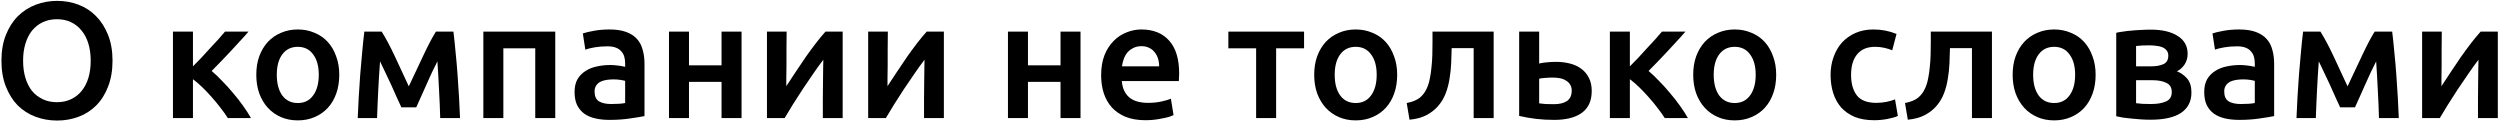
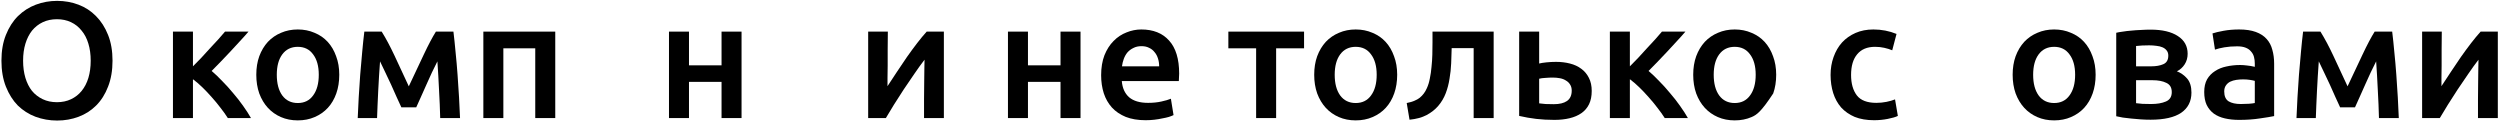
<svg xmlns="http://www.w3.org/2000/svg" width="847" height="41" viewBox="0 0 847 41" fill="none">
  <path d="M7.826 20.568C7.826 22.696 8.088 24.637 8.61 26.392C9.133 28.109 9.88 29.584 10.85 30.816C11.858 32.011 13.072 32.944 14.49 33.616C15.909 34.288 17.514 34.624 19.306 34.624C21.061 34.624 22.648 34.288 24.066 33.616C25.485 32.944 26.68 32.011 27.65 30.816C28.658 29.584 29.424 28.109 29.946 26.392C30.469 24.637 30.73 22.696 30.73 20.568C30.73 18.44 30.469 16.517 29.946 14.8C29.424 13.045 28.658 11.571 27.65 10.376C26.68 9.144 25.485 8.192 24.066 7.52C22.648 6.848 21.061 6.512 19.306 6.512C17.514 6.512 15.909 6.848 14.49 7.52C13.072 8.192 11.858 9.144 10.85 10.376C9.88 11.608 9.133 13.083 8.61 14.8C8.088 16.517 7.826 18.44 7.826 20.568ZM38.122 20.568C38.122 23.891 37.618 26.821 36.61 29.36C35.64 31.899 34.296 34.027 32.578 35.744C30.898 37.424 28.92 38.693 26.642 39.552C24.365 40.411 21.938 40.84 19.362 40.84C16.786 40.84 14.341 40.411 12.026 39.552C9.749 38.693 7.752 37.424 6.034 35.744C4.354 34.027 3.01 31.899 2.002 29.36C0.994 26.821 0.49 23.891 0.49 20.568C0.49 17.245 0.994 14.333 2.002 11.832C3.01 9.293 4.373 7.165 6.09 5.448C7.845 3.731 9.861 2.443 12.138 1.584C14.416 0.725 16.824 0.296 19.362 0.296C21.901 0.296 24.309 0.725 26.586 1.584C28.864 2.443 30.842 3.731 32.522 5.448C34.24 7.165 35.602 9.293 36.61 11.832C37.618 14.333 38.122 17.245 38.122 20.568Z" fill="black" />
  <path d="M65.373 22.472C66.232 21.613 67.165 20.661 68.173 19.616C69.181 18.533 70.171 17.451 71.141 16.368C72.149 15.285 73.101 14.259 73.997 13.288C74.893 12.28 75.64 11.421 76.237 10.712H84.189C83.368 11.683 82.416 12.747 81.333 13.904C80.288 15.061 79.187 16.256 78.029 17.488C76.909 18.683 75.789 19.859 74.669 21.016C73.587 22.136 72.597 23.144 71.701 24.04C72.859 25.011 74.053 26.149 75.285 27.456C76.555 28.725 77.787 30.088 78.981 31.544C80.213 32.963 81.352 34.419 82.397 35.912C83.443 37.368 84.32 38.731 85.029 40H77.189C76.48 38.88 75.64 37.704 74.669 36.472C73.736 35.24 72.747 34.045 71.701 32.888C70.656 31.693 69.592 30.573 68.509 29.528C67.427 28.483 66.381 27.587 65.373 26.84V40H58.597V10.712H65.373V22.472Z" fill="black" />
  <path d="M114.945 25.328C114.945 27.643 114.609 29.752 113.937 31.656C113.265 33.56 112.313 35.184 111.081 36.528C109.849 37.872 108.355 38.917 106.601 39.664C104.883 40.411 102.979 40.784 100.889 40.784C98.798 40.784 96.894 40.411 95.177 39.664C93.459 38.917 91.985 37.872 90.753 36.528C89.521 35.184 88.55 33.56 87.841 31.656C87.169 29.752 86.833 27.643 86.833 25.328C86.833 23.013 87.169 20.923 87.841 19.056C88.55 17.152 89.521 15.528 90.753 14.184C92.022 12.84 93.515 11.813 95.233 11.104C96.95 10.357 98.835 9.984 100.889 9.984C102.942 9.984 104.827 10.357 106.545 11.104C108.299 11.813 109.793 12.84 111.025 14.184C112.257 15.528 113.209 17.152 113.881 19.056C114.59 20.923 114.945 23.013 114.945 25.328ZM108.001 25.328C108.001 22.416 107.366 20.12 106.097 18.44C104.865 16.723 103.129 15.864 100.889 15.864C98.649 15.864 96.894 16.723 95.625 18.44C94.393 20.12 93.777 22.416 93.777 25.328C93.777 28.277 94.393 30.611 95.625 32.328C96.894 34.045 98.649 34.904 100.889 34.904C103.129 34.904 104.865 34.045 106.097 32.328C107.366 30.611 108.001 28.277 108.001 25.328Z" fill="black" />
  <path d="M128.757 20.792C128.645 22.36 128.533 24.003 128.421 25.72C128.309 27.4 128.216 29.08 128.141 30.76C128.067 32.44 127.992 34.064 127.917 35.632C127.843 37.2 127.787 38.656 127.749 40H121.197C121.272 37.835 121.384 35.501 121.533 33C121.683 30.461 121.851 27.904 122.037 25.328C122.261 22.715 122.485 20.157 122.709 17.656C122.933 15.155 123.176 12.84 123.437 10.712H129.317C130.736 12.989 132.173 15.677 133.629 18.776C135.085 21.837 136.709 25.328 138.501 29.248C140.368 25.253 142.067 21.651 143.597 18.44C145.128 15.192 146.491 12.616 147.685 10.712H153.621C153.883 12.84 154.125 15.155 154.349 17.656C154.611 20.157 154.835 22.715 155.021 25.328C155.208 27.904 155.376 30.461 155.525 33C155.675 35.501 155.787 37.835 155.861 40H149.141C149.067 36.939 148.936 33.784 148.749 30.536C148.6 27.251 148.413 24.003 148.189 20.792C147.629 21.912 147.013 23.163 146.341 24.544C145.707 25.925 145.072 27.325 144.437 28.744C143.803 30.163 143.187 31.544 142.589 32.888C141.992 34.195 141.469 35.352 141.021 36.36H135.981C135.533 35.352 134.992 34.176 134.357 32.832C133.76 31.488 133.144 30.107 132.509 28.688C131.875 27.269 131.221 25.888 130.549 24.544C129.915 23.163 129.317 21.912 128.757 20.792Z" fill="black" />
  <path d="M188.121 10.712V40H181.345V16.368H170.537V40H163.761V10.712H188.121Z" fill="black" />
-   <path d="M207.042 35.24C209.133 35.24 210.719 35.128 211.802 34.904V27.4C211.429 27.288 210.887 27.176 210.178 27.064C209.469 26.952 208.685 26.896 207.826 26.896C207.079 26.896 206.314 26.952 205.53 27.064C204.783 27.176 204.093 27.381 203.458 27.68C202.861 27.979 202.375 28.408 202.002 28.968C201.629 29.491 201.442 30.163 201.442 30.984C201.442 32.589 201.946 33.709 202.954 34.344C203.962 34.941 205.325 35.24 207.042 35.24ZM206.482 9.984C208.722 9.984 210.607 10.264 212.138 10.824C213.669 11.384 214.882 12.168 215.778 13.176C216.711 14.184 217.365 15.416 217.738 16.872C218.149 18.291 218.354 19.859 218.354 21.576V39.328C217.309 39.552 215.722 39.813 213.594 40.112C211.503 40.448 209.133 40.616 206.482 40.616C204.727 40.616 203.122 40.448 201.666 40.112C200.21 39.776 198.959 39.235 197.914 38.488C196.906 37.741 196.103 36.771 195.506 35.576C194.946 34.381 194.666 32.907 194.666 31.152C194.666 29.472 194.983 28.053 195.618 26.896C196.29 25.739 197.186 24.805 198.306 24.096C199.426 23.349 200.714 22.827 202.17 22.528C203.663 22.192 205.213 22.024 206.818 22.024C207.565 22.024 208.349 22.08 209.17 22.192C209.991 22.267 210.869 22.416 211.802 22.64V21.52C211.802 20.736 211.709 19.989 211.522 19.28C211.335 18.571 210.999 17.955 210.514 17.432C210.066 16.872 209.45 16.443 208.666 16.144C207.919 15.845 206.967 15.696 205.81 15.696C204.242 15.696 202.805 15.808 201.498 16.032C200.191 16.256 199.127 16.517 198.306 16.816L197.466 11.328C198.325 11.029 199.575 10.731 201.218 10.432C202.861 10.133 204.615 9.984 206.482 9.984Z" fill="black" />
  <path d="M251.236 40H244.46V27.736H233.428V40H226.652V10.712H233.428V22.136H244.46V10.712H251.236V40Z" fill="black" />
-   <path d="M285.495 10.712V40H278.775C278.775 37.872 278.775 35.763 278.775 33.672C278.813 31.581 278.831 29.64 278.831 27.848C278.869 26.056 278.887 24.507 278.887 23.2C278.925 21.856 278.943 20.867 278.943 20.232C277.823 21.688 276.666 23.293 275.471 25.048C274.277 26.803 273.082 28.557 271.887 30.312C270.73 32.067 269.629 33.784 268.583 35.464C267.538 37.144 266.623 38.656 265.839 40H259.847V10.712H266.511C266.511 12.877 266.493 14.949 266.455 16.928C266.455 18.869 266.455 20.643 266.455 22.248C266.455 23.853 266.437 25.253 266.399 26.448C266.399 27.643 266.399 28.557 266.399 29.192C267.445 27.587 268.527 25.944 269.647 24.264C270.767 22.547 271.887 20.885 273.007 19.28C274.165 17.637 275.303 16.088 276.423 14.632C277.543 13.176 278.626 11.869 279.671 10.712H285.495Z" fill="black" />
  <path d="M319.784 10.712V40H313.064C313.064 37.872 313.064 35.763 313.064 33.672C313.102 31.581 313.12 29.64 313.12 27.848C313.158 26.056 313.176 24.507 313.176 23.2C313.214 21.856 313.232 20.867 313.232 20.232C312.112 21.688 310.955 23.293 309.76 25.048C308.566 26.803 307.371 28.557 306.176 30.312C305.019 32.067 303.918 33.784 302.872 35.464C301.827 37.144 300.912 38.656 300.128 40H294.136V10.712H300.8C300.8 12.877 300.782 14.949 300.744 16.928C300.744 18.869 300.744 20.643 300.744 22.248C300.744 23.853 300.726 25.253 300.688 26.448C300.688 27.643 300.688 28.557 300.688 29.192C301.734 27.587 302.816 25.944 303.936 24.264C305.056 22.547 306.176 20.885 307.296 19.28C308.454 17.637 309.592 16.088 310.712 14.632C311.832 13.176 312.915 11.869 313.96 10.712H319.784Z" fill="black" />
  <path d="M366.08 40H359.304V27.736H348.272V40H341.496V10.712H348.272V22.136H359.304V10.712H366.08V40Z" fill="black" />
  <path d="M373.067 25.496C373.067 22.92 373.44 20.661 374.187 18.72C374.971 16.779 375.998 15.173 377.267 13.904C378.536 12.597 379.992 11.627 381.635 10.992C383.278 10.32 384.958 9.984 386.675 9.984C390.707 9.984 393.843 11.235 396.083 13.736C398.36 16.237 399.499 19.971 399.499 24.936C399.499 25.309 399.48 25.739 399.443 26.224C399.443 26.672 399.424 27.083 399.387 27.456H380.067C380.254 29.808 381.075 31.637 382.531 32.944C384.024 34.213 386.171 34.848 388.971 34.848C390.614 34.848 392.107 34.699 393.451 34.4C394.832 34.101 395.915 33.784 396.699 33.448L397.595 38.992C397.222 39.179 396.699 39.384 396.027 39.608C395.392 39.795 394.646 39.963 393.787 40.112C392.966 40.299 392.07 40.448 391.099 40.56C390.128 40.672 389.139 40.728 388.131 40.728C385.555 40.728 383.315 40.355 381.411 39.608C379.507 38.824 377.939 37.76 376.707 36.416C375.475 35.035 374.56 33.429 373.963 31.6C373.366 29.733 373.067 27.699 373.067 25.496ZM392.723 22.472C392.723 21.539 392.592 20.661 392.331 19.84C392.07 18.981 391.678 18.253 391.155 17.656C390.67 17.021 390.054 16.536 389.307 16.2C388.598 15.827 387.739 15.64 386.731 15.64C385.686 15.64 384.771 15.845 383.987 16.256C383.203 16.629 382.531 17.133 381.971 17.768C381.448 18.403 381.038 19.131 380.739 19.952C380.44 20.773 380.235 21.613 380.123 22.472H392.723Z" fill="black" />
  <path d="M441.817 16.368H432.353V40H425.577V16.368H416.169V10.712H441.817V16.368Z" fill="black" />
  <path d="M473.366 25.328C473.366 27.643 473.03 29.752 472.358 31.656C471.686 33.56 470.734 35.184 469.502 36.528C468.27 37.872 466.777 38.917 465.022 39.664C463.305 40.411 461.401 40.784 459.31 40.784C457.22 40.784 455.316 40.411 453.598 39.664C451.881 38.917 450.406 37.872 449.174 36.528C447.942 35.184 446.972 33.56 446.262 31.656C445.59 29.752 445.254 27.643 445.254 25.328C445.254 23.013 445.59 20.923 446.262 19.056C446.972 17.152 447.942 15.528 449.174 14.184C450.444 12.84 451.937 11.813 453.654 11.104C455.372 10.357 457.257 9.984 459.31 9.984C461.364 9.984 463.249 10.357 464.966 11.104C466.721 11.813 468.214 12.84 469.446 14.184C470.678 15.528 471.63 17.152 472.302 19.056C473.012 20.923 473.366 23.013 473.366 25.328ZM466.422 25.328C466.422 22.416 465.788 20.12 464.518 18.44C463.286 16.723 461.55 15.864 459.31 15.864C457.07 15.864 455.316 16.723 454.046 18.44C452.814 20.12 452.198 22.416 452.198 25.328C452.198 28.277 452.814 30.611 454.046 32.328C455.316 34.045 457.07 34.904 459.31 34.904C461.55 34.904 463.286 34.045 464.518 32.328C465.788 30.611 466.422 28.277 466.422 25.328Z" fill="black" />
  <path d="M491.827 16.312C491.79 17.955 491.734 19.672 491.659 21.464C491.585 23.219 491.398 24.955 491.099 26.672C490.838 28.389 490.409 30.032 489.811 31.6C489.214 33.168 488.374 34.587 487.291 35.856C486.246 37.088 484.921 38.133 483.315 38.992C481.747 39.813 479.825 40.336 477.547 40.56L476.595 34.904C478.499 34.531 479.974 33.933 481.019 33.112C482.065 32.253 482.867 31.171 483.427 29.864C483.875 28.893 484.211 27.792 484.435 26.56C484.697 25.328 484.883 24.04 484.995 22.696C485.145 21.315 485.238 19.915 485.275 18.496C485.313 17.077 485.331 15.696 485.331 14.352V10.712H506.051V40H499.275V16.312H491.827Z" fill="black" />
  <path d="M521.467 21.52C522.027 21.371 522.848 21.24 523.931 21.128C525.014 21.016 526.096 20.96 527.179 20.96C528.859 20.96 530.427 21.147 531.883 21.52C533.376 21.893 534.664 22.491 535.747 23.312C536.83 24.096 537.688 25.123 538.323 26.392C538.958 27.624 539.275 29.099 539.275 30.816C539.275 32.571 538.976 34.064 538.379 35.296C537.782 36.528 536.923 37.536 535.803 38.32C534.683 39.104 533.339 39.683 531.771 40.056C530.24 40.429 528.523 40.616 526.619 40.616C524.416 40.616 522.363 40.504 520.459 40.28C518.555 40.056 516.632 39.72 514.691 39.272V10.712H521.467V21.52ZM526.451 35.296C528.355 35.296 529.83 34.941 530.875 34.232C531.958 33.485 532.499 32.309 532.499 30.704C532.499 29.883 532.312 29.192 531.939 28.632C531.603 28.072 531.136 27.624 530.539 27.288C529.979 26.915 529.307 26.653 528.523 26.504C527.739 26.355 526.918 26.28 526.059 26.28C525.275 26.28 524.454 26.317 523.595 26.392C522.736 26.429 522.027 26.523 521.467 26.672V35.016C521.952 35.091 522.662 35.165 523.595 35.24C524.566 35.277 525.518 35.296 526.451 35.296Z" fill="black" />
  <path d="M552.201 22.472C553.06 21.613 553.993 20.661 555.001 19.616C556.009 18.533 556.999 17.451 557.969 16.368C558.977 15.285 559.929 14.259 560.825 13.288C561.721 12.28 562.468 11.421 563.065 10.712H571.017C570.196 11.683 569.244 12.747 568.161 13.904C567.116 15.061 566.015 16.256 564.857 17.488C563.737 18.683 562.617 19.859 561.497 21.016C560.415 22.136 559.425 23.144 558.529 24.04C559.687 25.011 560.881 26.149 562.113 27.456C563.383 28.725 564.615 30.088 565.809 31.544C567.041 32.963 568.18 34.419 569.225 35.912C570.271 37.368 571.148 38.731 571.857 40H564.017C563.308 38.88 562.468 37.704 561.497 36.472C560.564 35.24 559.575 34.045 558.529 32.888C557.484 31.693 556.42 30.573 555.337 29.528C554.255 28.483 553.209 27.587 552.201 26.84V40H545.425V10.712H552.201V22.472Z" fill="black" />
-   <path d="M601.773 25.328C601.773 27.643 601.437 29.752 600.765 31.656C600.093 33.56 599.141 35.184 597.909 36.528C596.677 37.872 595.183 38.917 593.429 39.664C591.711 40.411 589.807 40.784 587.717 40.784C585.626 40.784 583.722 40.411 582.005 39.664C580.287 38.917 578.813 37.872 577.581 36.528C576.349 35.184 575.378 33.56 574.669 31.656C573.997 29.752 573.661 27.643 573.661 25.328C573.661 23.013 573.997 20.923 574.669 19.056C575.378 17.152 576.349 15.528 577.581 14.184C578.85 12.84 580.343 11.813 582.061 11.104C583.778 10.357 585.663 9.984 587.717 9.984C589.77 9.984 591.655 10.357 593.373 11.104C595.127 11.813 596.621 12.84 597.853 14.184C599.085 15.528 600.037 17.152 600.709 19.056C601.418 20.923 601.773 23.013 601.773 25.328ZM594.829 25.328C594.829 22.416 594.194 20.12 592.925 18.44C591.693 16.723 589.957 15.864 587.717 15.864C585.477 15.864 583.722 16.723 582.453 18.44C581.221 20.12 580.605 22.416 580.605 25.328C580.605 28.277 581.221 30.611 582.453 32.328C583.722 34.045 585.477 34.904 587.717 34.904C589.957 34.904 591.693 34.045 592.925 32.328C594.194 30.611 594.829 28.277 594.829 25.328Z" fill="black" />
+   <path d="M601.773 25.328C601.773 27.643 601.437 29.752 600.765 31.656C596.677 37.872 595.183 38.917 593.429 39.664C591.711 40.411 589.807 40.784 587.717 40.784C585.626 40.784 583.722 40.411 582.005 39.664C580.287 38.917 578.813 37.872 577.581 36.528C576.349 35.184 575.378 33.56 574.669 31.656C573.997 29.752 573.661 27.643 573.661 25.328C573.661 23.013 573.997 20.923 574.669 19.056C575.378 17.152 576.349 15.528 577.581 14.184C578.85 12.84 580.343 11.813 582.061 11.104C583.778 10.357 585.663 9.984 587.717 9.984C589.77 9.984 591.655 10.357 593.373 11.104C595.127 11.813 596.621 12.84 597.853 14.184C599.085 15.528 600.037 17.152 600.709 19.056C601.418 20.923 601.773 23.013 601.773 25.328ZM594.829 25.328C594.829 22.416 594.194 20.12 592.925 18.44C591.693 16.723 589.957 15.864 587.717 15.864C585.477 15.864 583.722 16.723 582.453 18.44C581.221 20.12 580.605 22.416 580.605 25.328C580.605 28.277 581.221 30.611 582.453 32.328C583.722 34.045 585.477 34.904 587.717 34.904C589.957 34.904 591.693 34.045 592.925 32.328C594.194 30.611 594.829 28.277 594.829 25.328Z" fill="black" />
  <path d="M620.2 25.384C620.2 23.219 620.536 21.203 621.208 19.336C621.88 17.432 622.832 15.789 624.064 14.408C625.333 13.027 626.864 11.944 628.656 11.16C630.448 10.376 632.464 9.984 634.704 9.984C637.466 9.984 640.08 10.488 642.544 11.496L641.088 17.04C640.304 16.704 639.408 16.424 638.4 16.2C637.429 15.976 636.384 15.864 635.264 15.864C632.613 15.864 630.597 16.704 629.216 18.384C627.834 20.027 627.144 22.36 627.144 25.384C627.144 28.296 627.797 30.611 629.104 32.328C630.41 34.008 632.613 34.848 635.712 34.848C636.869 34.848 638.008 34.736 639.128 34.512C640.248 34.288 641.218 34.008 642.04 33.672L642.992 39.272C642.245 39.645 641.106 39.981 639.576 40.28C638.082 40.579 636.533 40.728 634.928 40.728C632.426 40.728 630.242 40.355 628.376 39.608C626.546 38.824 625.016 37.76 623.784 36.416C622.589 35.035 621.693 33.411 621.096 31.544C620.498 29.64 620.2 27.587 620.2 25.384Z" fill="black" />
-   <path d="M660.648 16.312C660.61 17.955 660.554 19.672 660.48 21.464C660.405 23.219 660.218 24.955 659.92 26.672C659.658 28.389 659.229 30.032 658.632 31.6C658.034 33.168 657.194 34.587 656.112 35.856C655.066 37.088 653.741 38.133 652.136 38.992C650.568 39.813 648.645 40.336 646.368 40.56L645.416 34.904C647.32 34.531 648.794 33.933 649.84 33.112C650.885 32.253 651.688 31.171 652.248 29.864C652.696 28.893 653.032 27.792 653.256 26.56C653.517 25.328 653.704 24.04 653.816 22.696C653.965 21.315 654.058 19.915 654.096 18.496C654.133 17.077 654.152 15.696 654.152 14.352V10.712H674.872V40H668.096V16.312H660.648Z" fill="black" />
  <path d="M709.999 25.328C709.999 27.643 709.663 29.752 708.991 31.656C708.319 33.56 707.367 35.184 706.135 36.528C704.903 37.872 703.41 38.917 701.655 39.664C699.938 40.411 698.034 40.784 695.943 40.784C693.853 40.784 691.949 40.411 690.231 39.664C688.514 38.917 687.039 37.872 685.807 36.528C684.575 35.184 683.605 33.56 682.895 31.656C682.223 29.752 681.887 27.643 681.887 25.328C681.887 23.013 682.223 20.923 682.895 19.056C683.605 17.152 684.575 15.528 685.807 14.184C687.077 12.84 688.57 11.813 690.287 11.104C692.005 10.357 693.89 9.984 695.943 9.984C697.997 9.984 699.882 10.357 701.599 11.104C703.354 11.813 704.847 12.84 706.079 14.184C707.311 15.528 708.263 17.152 708.935 19.056C709.645 20.923 709.999 23.013 709.999 25.328ZM703.055 25.328C703.055 22.416 702.421 20.12 701.151 18.44C699.919 16.723 698.183 15.864 695.943 15.864C693.703 15.864 691.949 16.723 690.679 18.44C689.447 20.12 688.831 22.416 688.831 25.328C688.831 28.277 689.447 30.611 690.679 32.328C691.949 34.045 693.703 34.904 695.943 34.904C698.183 34.904 699.919 34.045 701.151 32.328C702.421 30.611 703.055 28.277 703.055 25.328Z" fill="black" />
  <path d="M728.628 40.56C727.545 40.56 726.444 40.523 725.324 40.448C724.204 40.373 723.121 40.28 722.076 40.168C721.068 40.056 720.116 39.944 719.22 39.832C718.324 39.683 717.577 39.533 716.98 39.384V11.104C717.577 10.955 718.324 10.824 719.22 10.712C720.116 10.563 721.068 10.451 722.076 10.376C723.121 10.264 724.204 10.189 725.324 10.152C726.444 10.077 727.545 10.04 728.628 10.04C732.585 10.04 735.665 10.768 737.868 12.224C740.071 13.643 741.172 15.64 741.172 18.216C741.172 19.56 740.836 20.755 740.164 21.8C739.492 22.845 738.615 23.629 737.532 24.152C738.876 24.675 740.033 25.496 741.004 26.616C741.975 27.736 742.46 29.323 742.46 31.376C742.46 34.325 741.303 36.603 738.988 38.208C736.673 39.776 733.22 40.56 728.628 40.56ZM728.796 22.472C730.476 22.472 731.857 22.229 732.94 21.744C734.06 21.259 734.62 20.288 734.62 18.832C734.62 18.123 734.433 17.544 734.06 17.096C733.724 16.648 733.257 16.293 732.66 16.032C732.063 15.771 731.372 15.603 730.588 15.528C729.804 15.416 728.983 15.36 728.124 15.36C727.452 15.36 726.668 15.379 725.772 15.416C724.913 15.453 724.223 15.509 723.7 15.584V22.472H728.796ZM723.7 34.96C724.148 35.035 724.876 35.109 725.884 35.184C726.929 35.221 727.9 35.24 728.796 35.24C730.812 35.24 732.473 34.96 733.78 34.4C735.124 33.84 735.796 32.776 735.796 31.208C735.796 29.677 735.18 28.632 733.948 28.072C732.753 27.475 731.185 27.176 729.244 27.176H723.7V34.96Z" fill="black" />
  <path d="M759.167 35.24C761.258 35.24 762.844 35.128 763.927 34.904V27.4C763.554 27.288 763.012 27.176 762.303 27.064C761.594 26.952 760.81 26.896 759.951 26.896C759.204 26.896 758.439 26.952 757.655 27.064C756.908 27.176 756.218 27.381 755.583 27.68C754.986 27.979 754.5 28.408 754.127 28.968C753.753 29.491 753.567 30.163 753.567 30.984C753.567 32.589 754.071 33.709 755.079 34.344C756.087 34.941 757.45 35.24 759.167 35.24ZM758.607 9.984C760.847 9.984 762.732 10.264 764.263 10.824C765.794 11.384 767.007 12.168 767.903 13.176C768.836 14.184 769.49 15.416 769.863 16.872C770.274 18.291 770.479 19.859 770.479 21.576V39.328C769.434 39.552 767.847 39.813 765.719 40.112C763.628 40.448 761.258 40.616 758.607 40.616C756.852 40.616 755.247 40.448 753.791 40.112C752.335 39.776 751.084 39.235 750.039 38.488C749.031 37.741 748.228 36.771 747.631 35.576C747.071 34.381 746.791 32.907 746.791 31.152C746.791 29.472 747.108 28.053 747.743 26.896C748.415 25.739 749.311 24.805 750.431 24.096C751.551 23.349 752.839 22.827 754.295 22.528C755.788 22.192 757.338 22.024 758.943 22.024C759.69 22.024 760.474 22.08 761.295 22.192C762.116 22.267 762.994 22.416 763.927 22.64V21.52C763.927 20.736 763.834 19.989 763.647 19.28C763.46 18.571 763.124 17.955 762.639 17.432C762.191 16.872 761.575 16.443 760.791 16.144C760.044 15.845 759.092 15.696 757.935 15.696C756.367 15.696 754.93 15.808 753.623 16.032C752.316 16.256 751.252 16.517 750.431 16.816L749.591 11.328C750.45 11.029 751.7 10.731 753.343 10.432C754.986 10.133 756.74 9.984 758.607 9.984Z" fill="black" />
  <path d="M785.609 20.792C785.497 22.36 785.385 24.003 785.273 25.72C785.161 27.4 785.068 29.08 784.993 30.76C784.918 32.44 784.844 34.064 784.769 35.632C784.694 37.2 784.638 38.656 784.601 40H778.049C778.124 37.835 778.236 35.501 778.385 33C778.534 30.461 778.702 27.904 778.889 25.328C779.113 22.715 779.337 20.157 779.561 17.656C779.785 15.155 780.028 12.84 780.289 10.712H786.169C787.588 12.989 789.025 15.677 790.481 18.776C791.937 21.837 793.561 25.328 795.353 29.248C797.22 25.253 798.918 21.651 800.449 18.44C801.98 15.192 803.342 12.616 804.537 10.712H810.473C810.734 12.84 810.977 15.155 811.201 17.656C811.462 20.157 811.686 22.715 811.873 25.328C812.06 27.904 812.228 30.461 812.377 33C812.526 35.501 812.638 37.835 812.713 40H805.993C805.918 36.939 805.788 33.784 805.601 30.536C805.452 27.251 805.265 24.003 805.041 20.792C804.481 21.912 803.865 23.163 803.193 24.544C802.558 25.925 801.924 27.325 801.289 28.744C800.654 30.163 800.038 31.544 799.441 32.888C798.844 34.195 798.321 35.352 797.873 36.36H792.833C792.385 35.352 791.844 34.176 791.209 32.832C790.612 31.488 789.996 30.107 789.361 28.688C788.726 27.269 788.073 25.888 787.401 24.544C786.766 23.163 786.169 21.912 785.609 20.792Z" fill="black" />
  <path d="M846.261 10.712V40H839.541C839.541 37.872 839.541 35.763 839.541 33.672C839.578 31.581 839.597 29.64 839.597 27.848C839.634 26.056 839.653 24.507 839.653 23.2C839.69 21.856 839.709 20.867 839.709 20.232C838.589 21.688 837.432 23.293 836.237 25.048C835.042 26.803 833.847 28.557 832.653 30.312C831.495 32.067 830.394 33.784 829.349 35.464C828.304 37.144 827.389 38.656 826.605 40H820.613V10.712H827.277C827.277 12.877 827.258 14.949 827.221 16.928C827.221 18.869 827.221 20.643 827.221 22.248C827.221 23.853 827.202 25.253 827.165 26.448C827.165 27.643 827.165 28.557 827.165 29.192C828.21 27.587 829.293 25.944 830.413 24.264C831.533 22.547 832.653 20.885 833.773 19.28C834.93 17.637 836.069 16.088 837.189 14.632C838.309 13.176 839.392 11.869 840.437 10.712H846.261Z" fill="black" />
</svg>